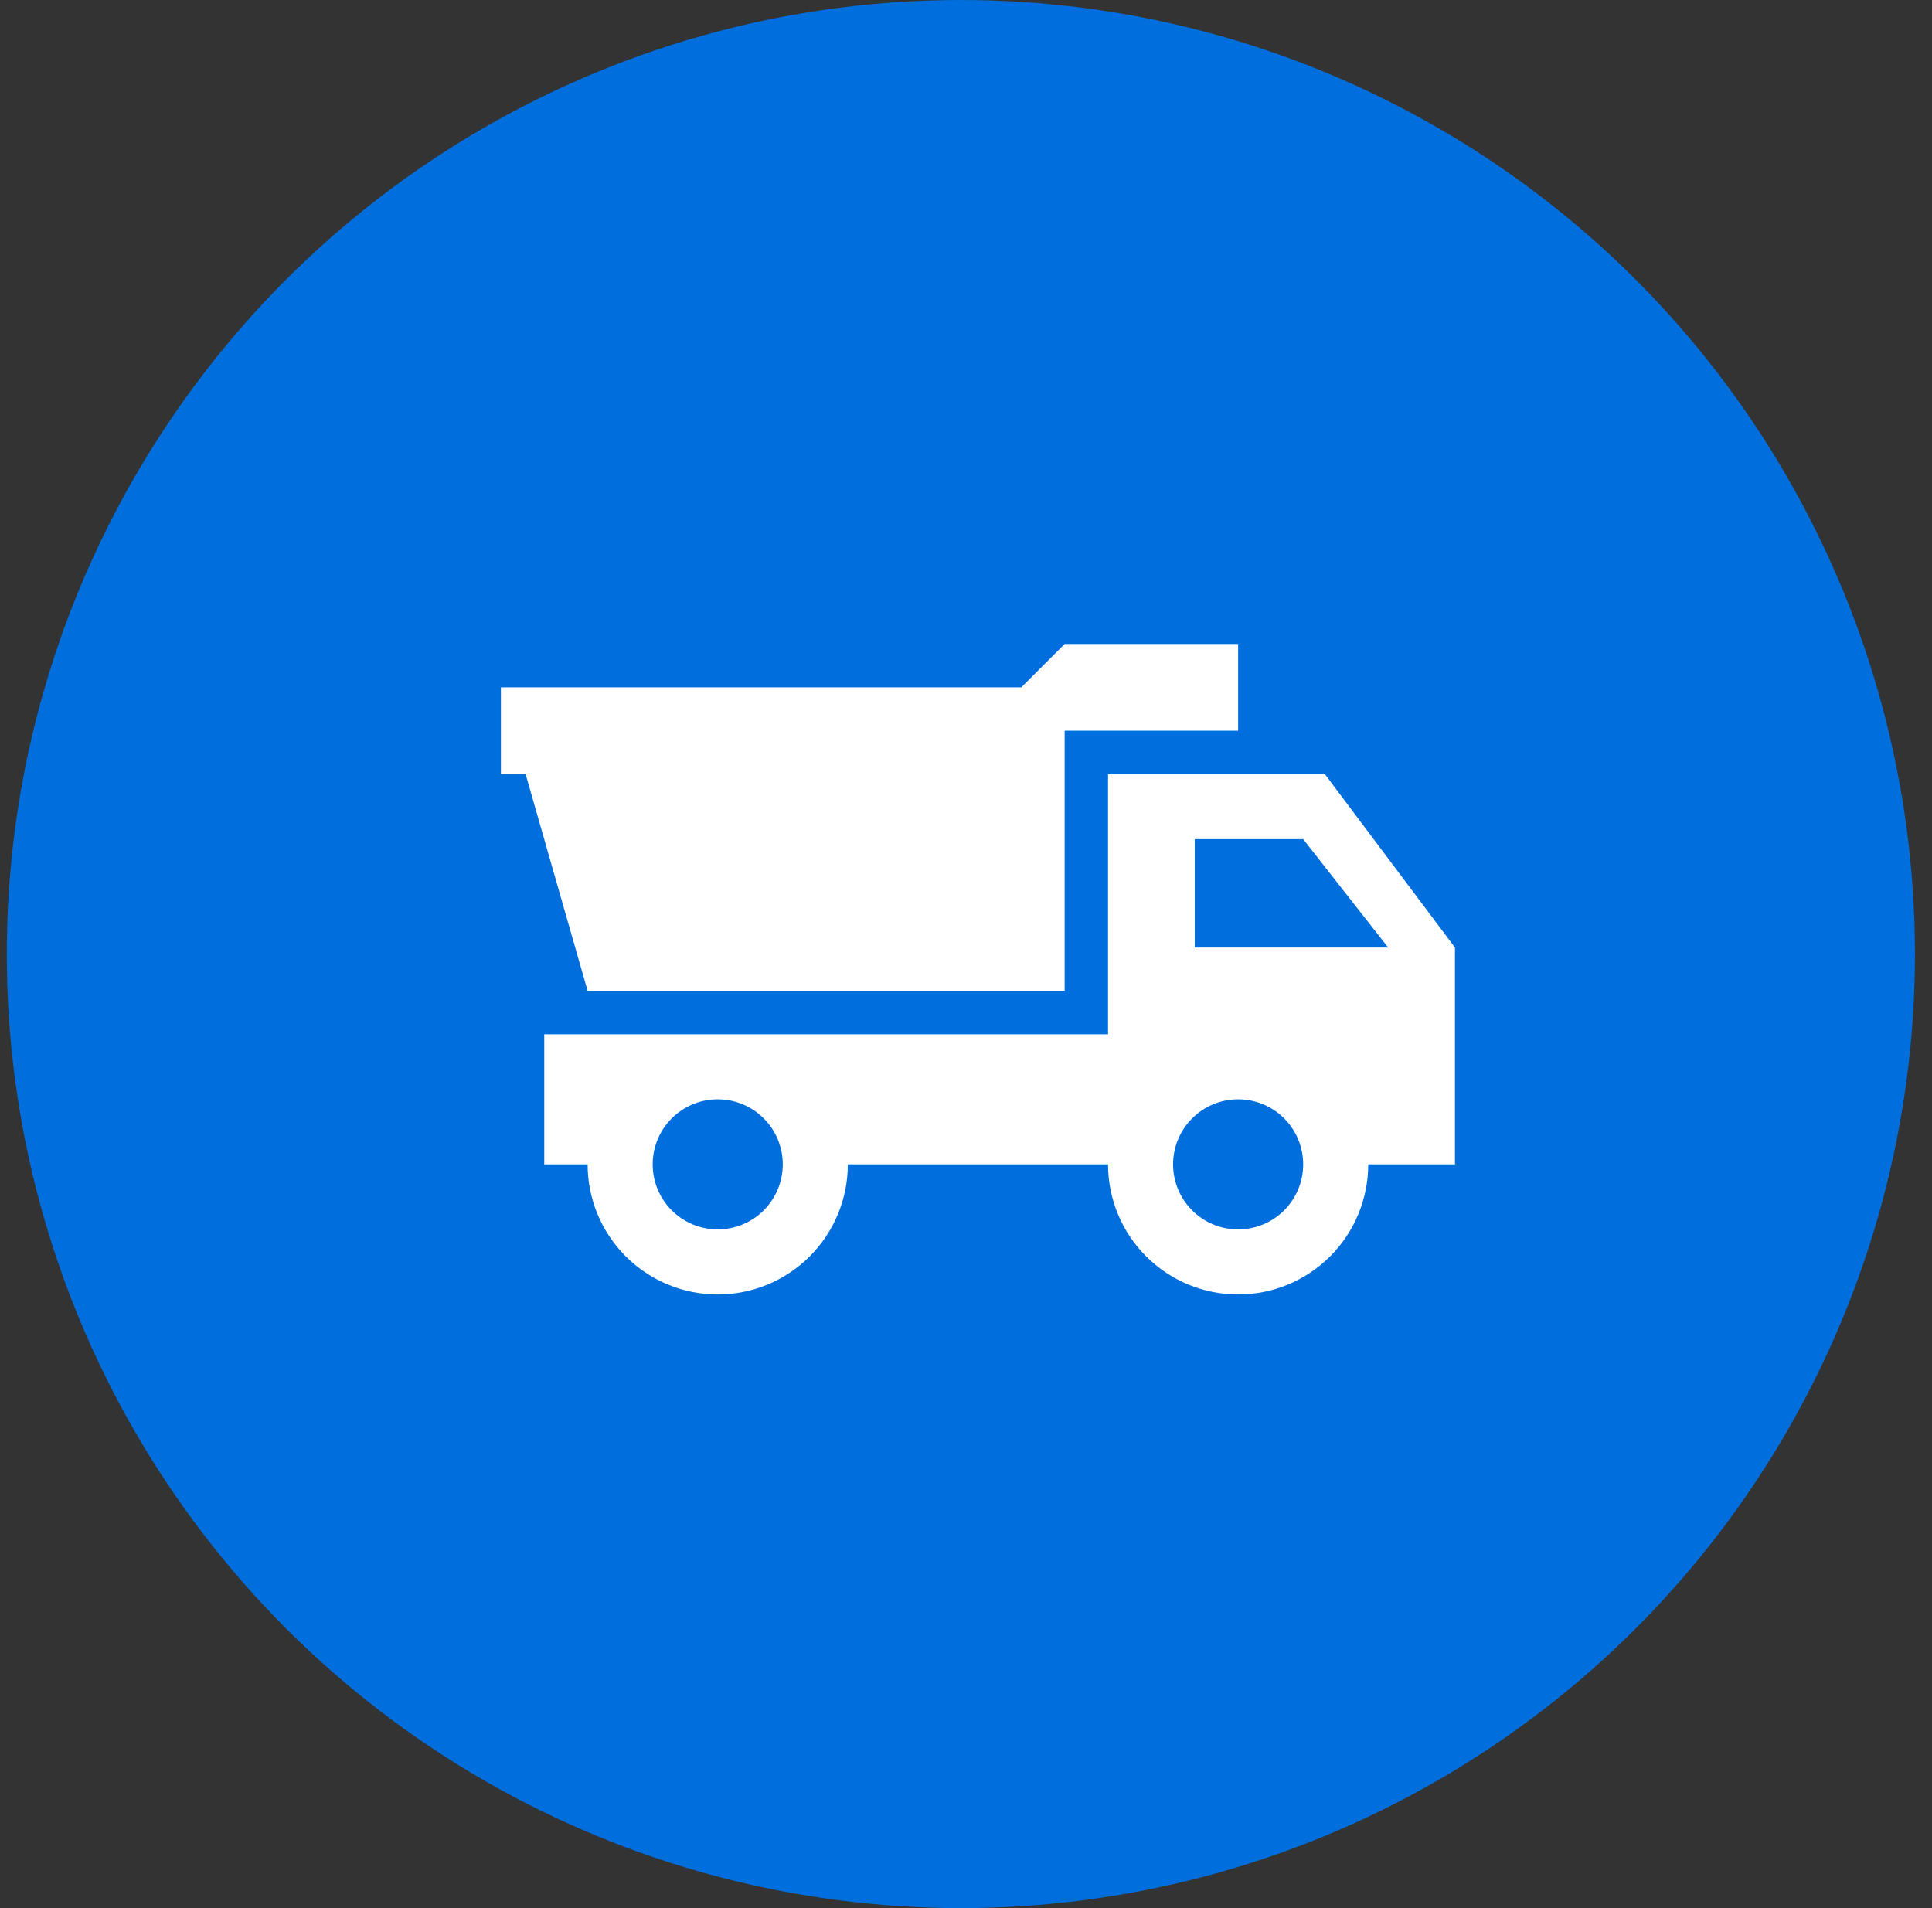
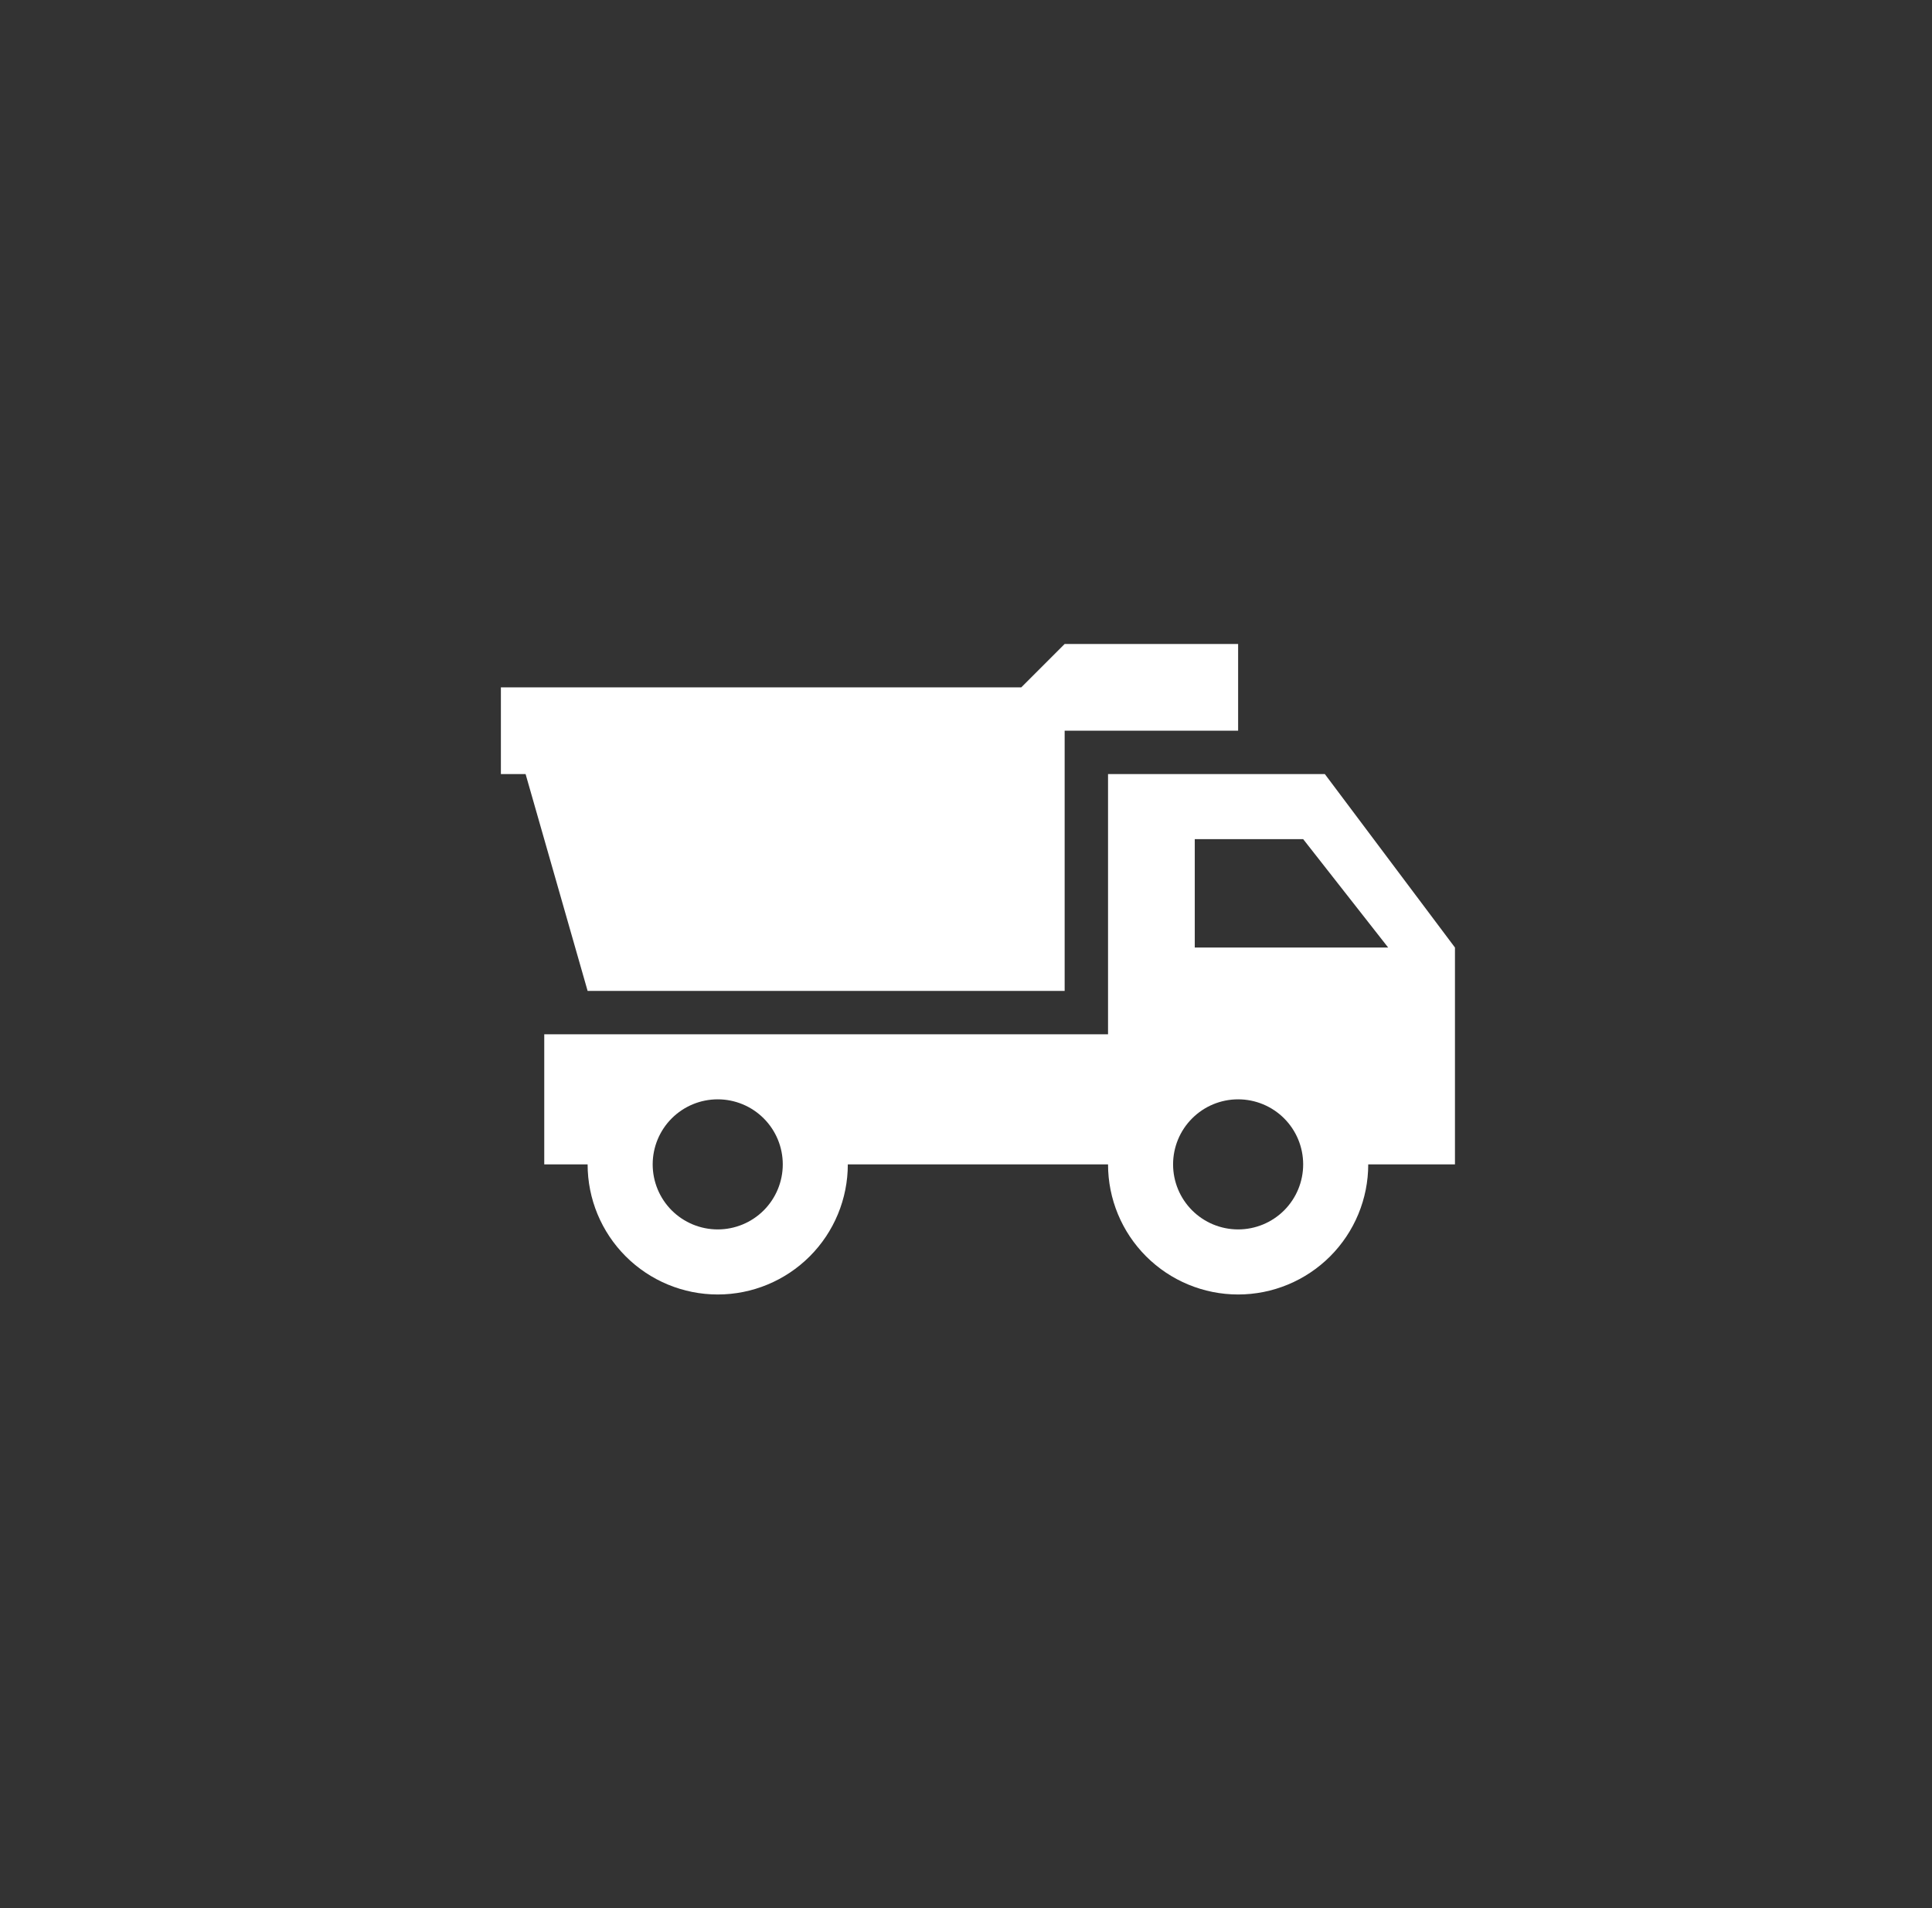
<svg xmlns="http://www.w3.org/2000/svg" width="81" height="80" viewBox="0 0 81 80" fill="none">
  <rect x="0" y="0" width="81" height="80" fill="#333333" stroke="none" />
-   <circle cx="40.285" cy="40" r="40" fill="#016EDD" />
  <path d="M55.545 32.455H46.455V43.364H22.818V48.818H24.636C24.636 50.265 25.211 51.652 26.234 52.675C27.257 53.698 28.644 54.273 30.091 54.273C31.538 54.273 32.925 53.698 33.948 52.675C34.971 51.652 35.545 50.265 35.545 48.818H46.455C46.455 50.265 47.029 51.652 48.052 52.675C49.075 53.698 50.462 54.273 51.909 54.273C53.356 54.273 54.743 53.698 55.766 52.675C56.789 51.652 57.364 50.265 57.364 48.818H61V39.727L55.545 32.455ZM30.091 51.545C29.368 51.545 28.674 51.258 28.162 50.747C27.651 50.235 27.364 49.541 27.364 48.818C27.364 48.095 27.651 47.401 28.162 46.89C28.674 46.378 29.368 46.091 30.091 46.091C30.814 46.091 31.508 46.378 32.019 46.89C32.531 47.401 32.818 48.095 32.818 48.818C32.818 49.541 32.531 50.235 32.019 50.747C31.508 51.258 30.814 51.545 30.091 51.545ZM51.909 51.545C51.186 51.545 50.492 51.258 49.981 50.747C49.469 50.235 49.182 49.541 49.182 48.818C49.182 48.095 49.469 47.401 49.981 46.89C50.492 46.378 51.186 46.091 51.909 46.091C52.632 46.091 53.326 46.378 53.838 46.89C54.349 47.401 54.636 48.095 54.636 48.818C54.636 49.541 54.349 50.235 53.838 50.747C53.326 51.258 52.632 51.545 51.909 51.545ZM50.091 39.727V35.182H54.636L58.2 39.727H50.091ZM51.909 30.636H44.636V41.545H24.636L22.036 32.455H21V28.818H42.818L44.636 27H51.909V30.636Z" fill="white" />
</svg>